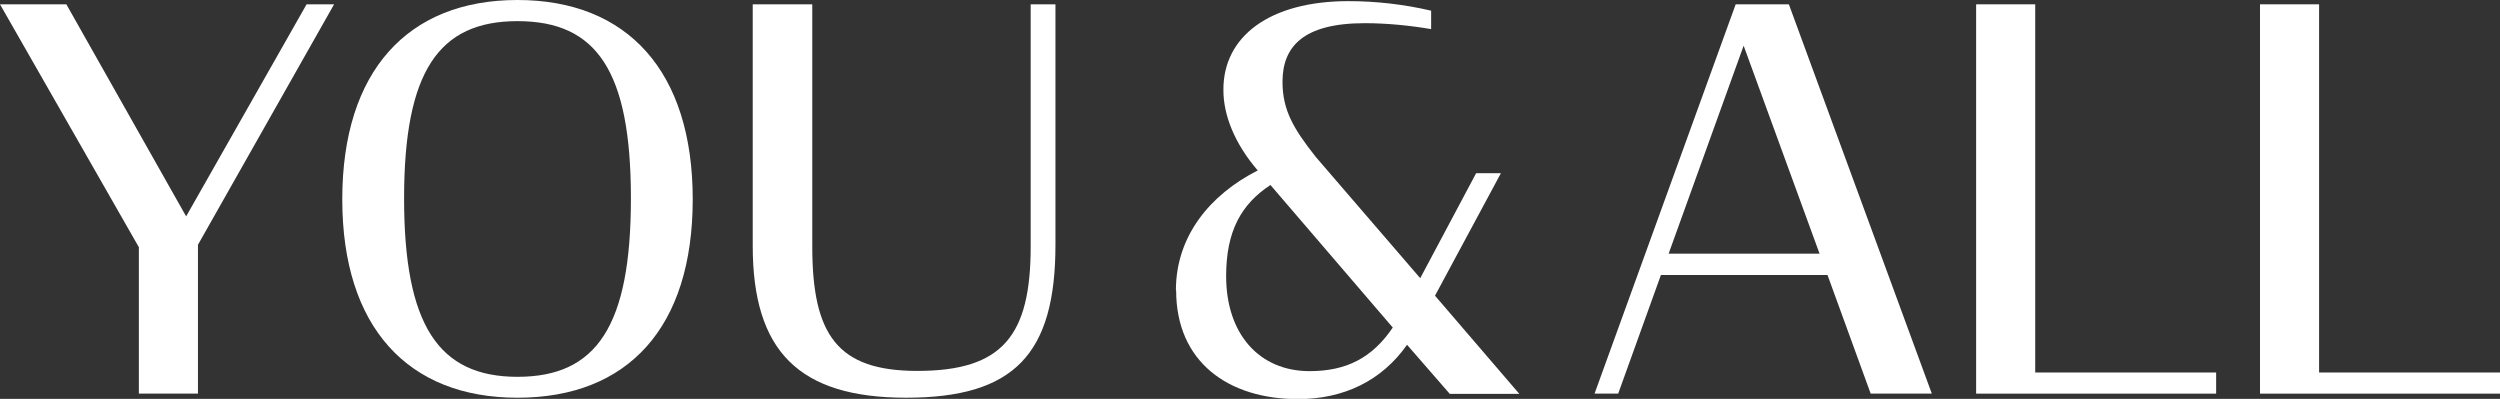
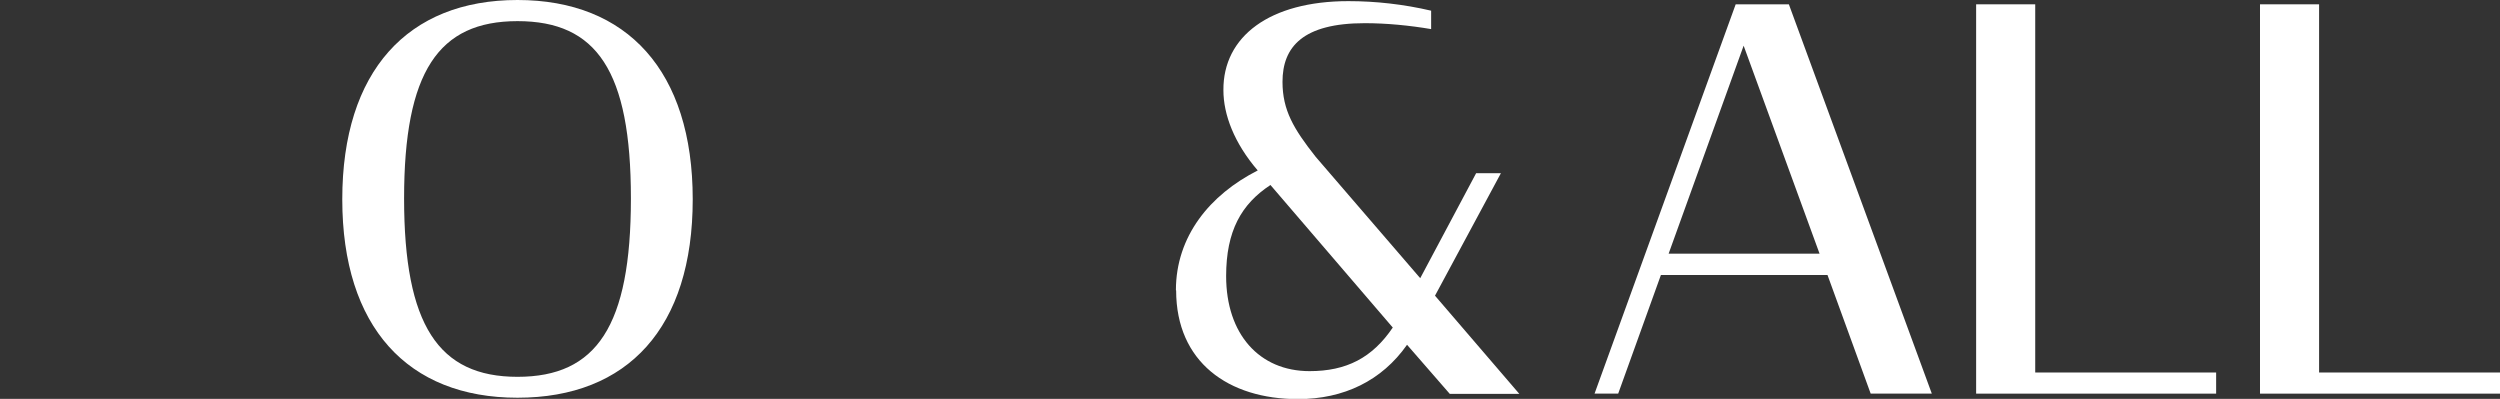
<svg xmlns="http://www.w3.org/2000/svg" id="Layer_2" data-name="Layer 2" viewBox="0 0 110 17.55">
  <rect x="0" y="0" width="110" height="17.55" fill="#333333" stroke="none" />
  <defs>
    <style>
      .cls-1 {
        fill: #fff;
        stroke-width: 0px;
      }
    </style>
  </defs>
  <g id="Layer_1-2" data-name="Layer 1">
    <g>
-       <path class="cls-1" d="M6.1,10.86L0,.19h2.92l5.27,9.33L13.49.19h1.21l-5.99,10.58v6.55h-2.6v-6.45h0Z" />
      <path class="cls-1" d="M15.06,8.77c0-5.64,2.88-8.77,7.71-8.77s7.71,3.13,7.71,8.77-2.85,8.73-7.71,8.73c-4.83,0-7.71-3.11-7.71-8.73ZM27.76,8.73c0-5.62-1.51-7.8-4.99-7.8s-4.99,2.23-4.99,7.8,1.51,7.85,4.99,7.85c3.48,0,4.99-2.23,4.99-7.85Z" />
-       <path class="cls-1" d="M33.12,10.82V.19h2.62v10.65c0,3.88,1.09,5.48,4.62,5.48,3.76,0,4.99-1.55,4.99-5.48V.19h1.09v10.58c0,4.83-1.83,6.73-6.57,6.73s-6.75-2.07-6.75-6.68Z" />
      <path class="cls-1" d="M51.74,12.77c0-2.37,1.49-4.2,3.6-5.27-1.04-1.21-1.51-2.46-1.51-3.53-.02-2.37,2.04-3.92,5.5-3.92,1.21,0,2.44.14,3.64.42v.81c-.95-.16-1.95-.26-2.92-.26-2.72,0-3.62,1.04-3.62,2.58,0,1.25.49,2.07,1.46,3.3l4.6,5.34,2.46-4.62h1.09l-2.9,5.39,3.71,4.32h-3.06l-1.88-2.16c-1.11,1.58-2.78,2.39-4.8,2.39-3.06,0-5.36-1.63-5.36-4.78ZM61.28,14.41l-5.38-6.27c-1.28.84-1.95,2.02-1.95,4.01,0,2.55,1.46,4.18,3.67,4.18,1.62,0,2.76-.58,3.67-1.93Z" />
      <path class="cls-1" d="M76.37.19h2.34l6.29,17.13h-2.69l-1.9-5.22h-7.33l-1.88,5.22h-1.04L76.37.19ZM73.42,11.16h6.64l-3.34-9.15-3.3,9.15Z" />
      <path class="cls-1" d="M86.95.19h2.6v16.2h7.96v.93h-10.56V.19h0Z" />
      <path class="cls-1" d="M99.44.19h2.6v16.2h7.96v.93h-10.56V.19Z" />
    </g>
  </g>
</svg>